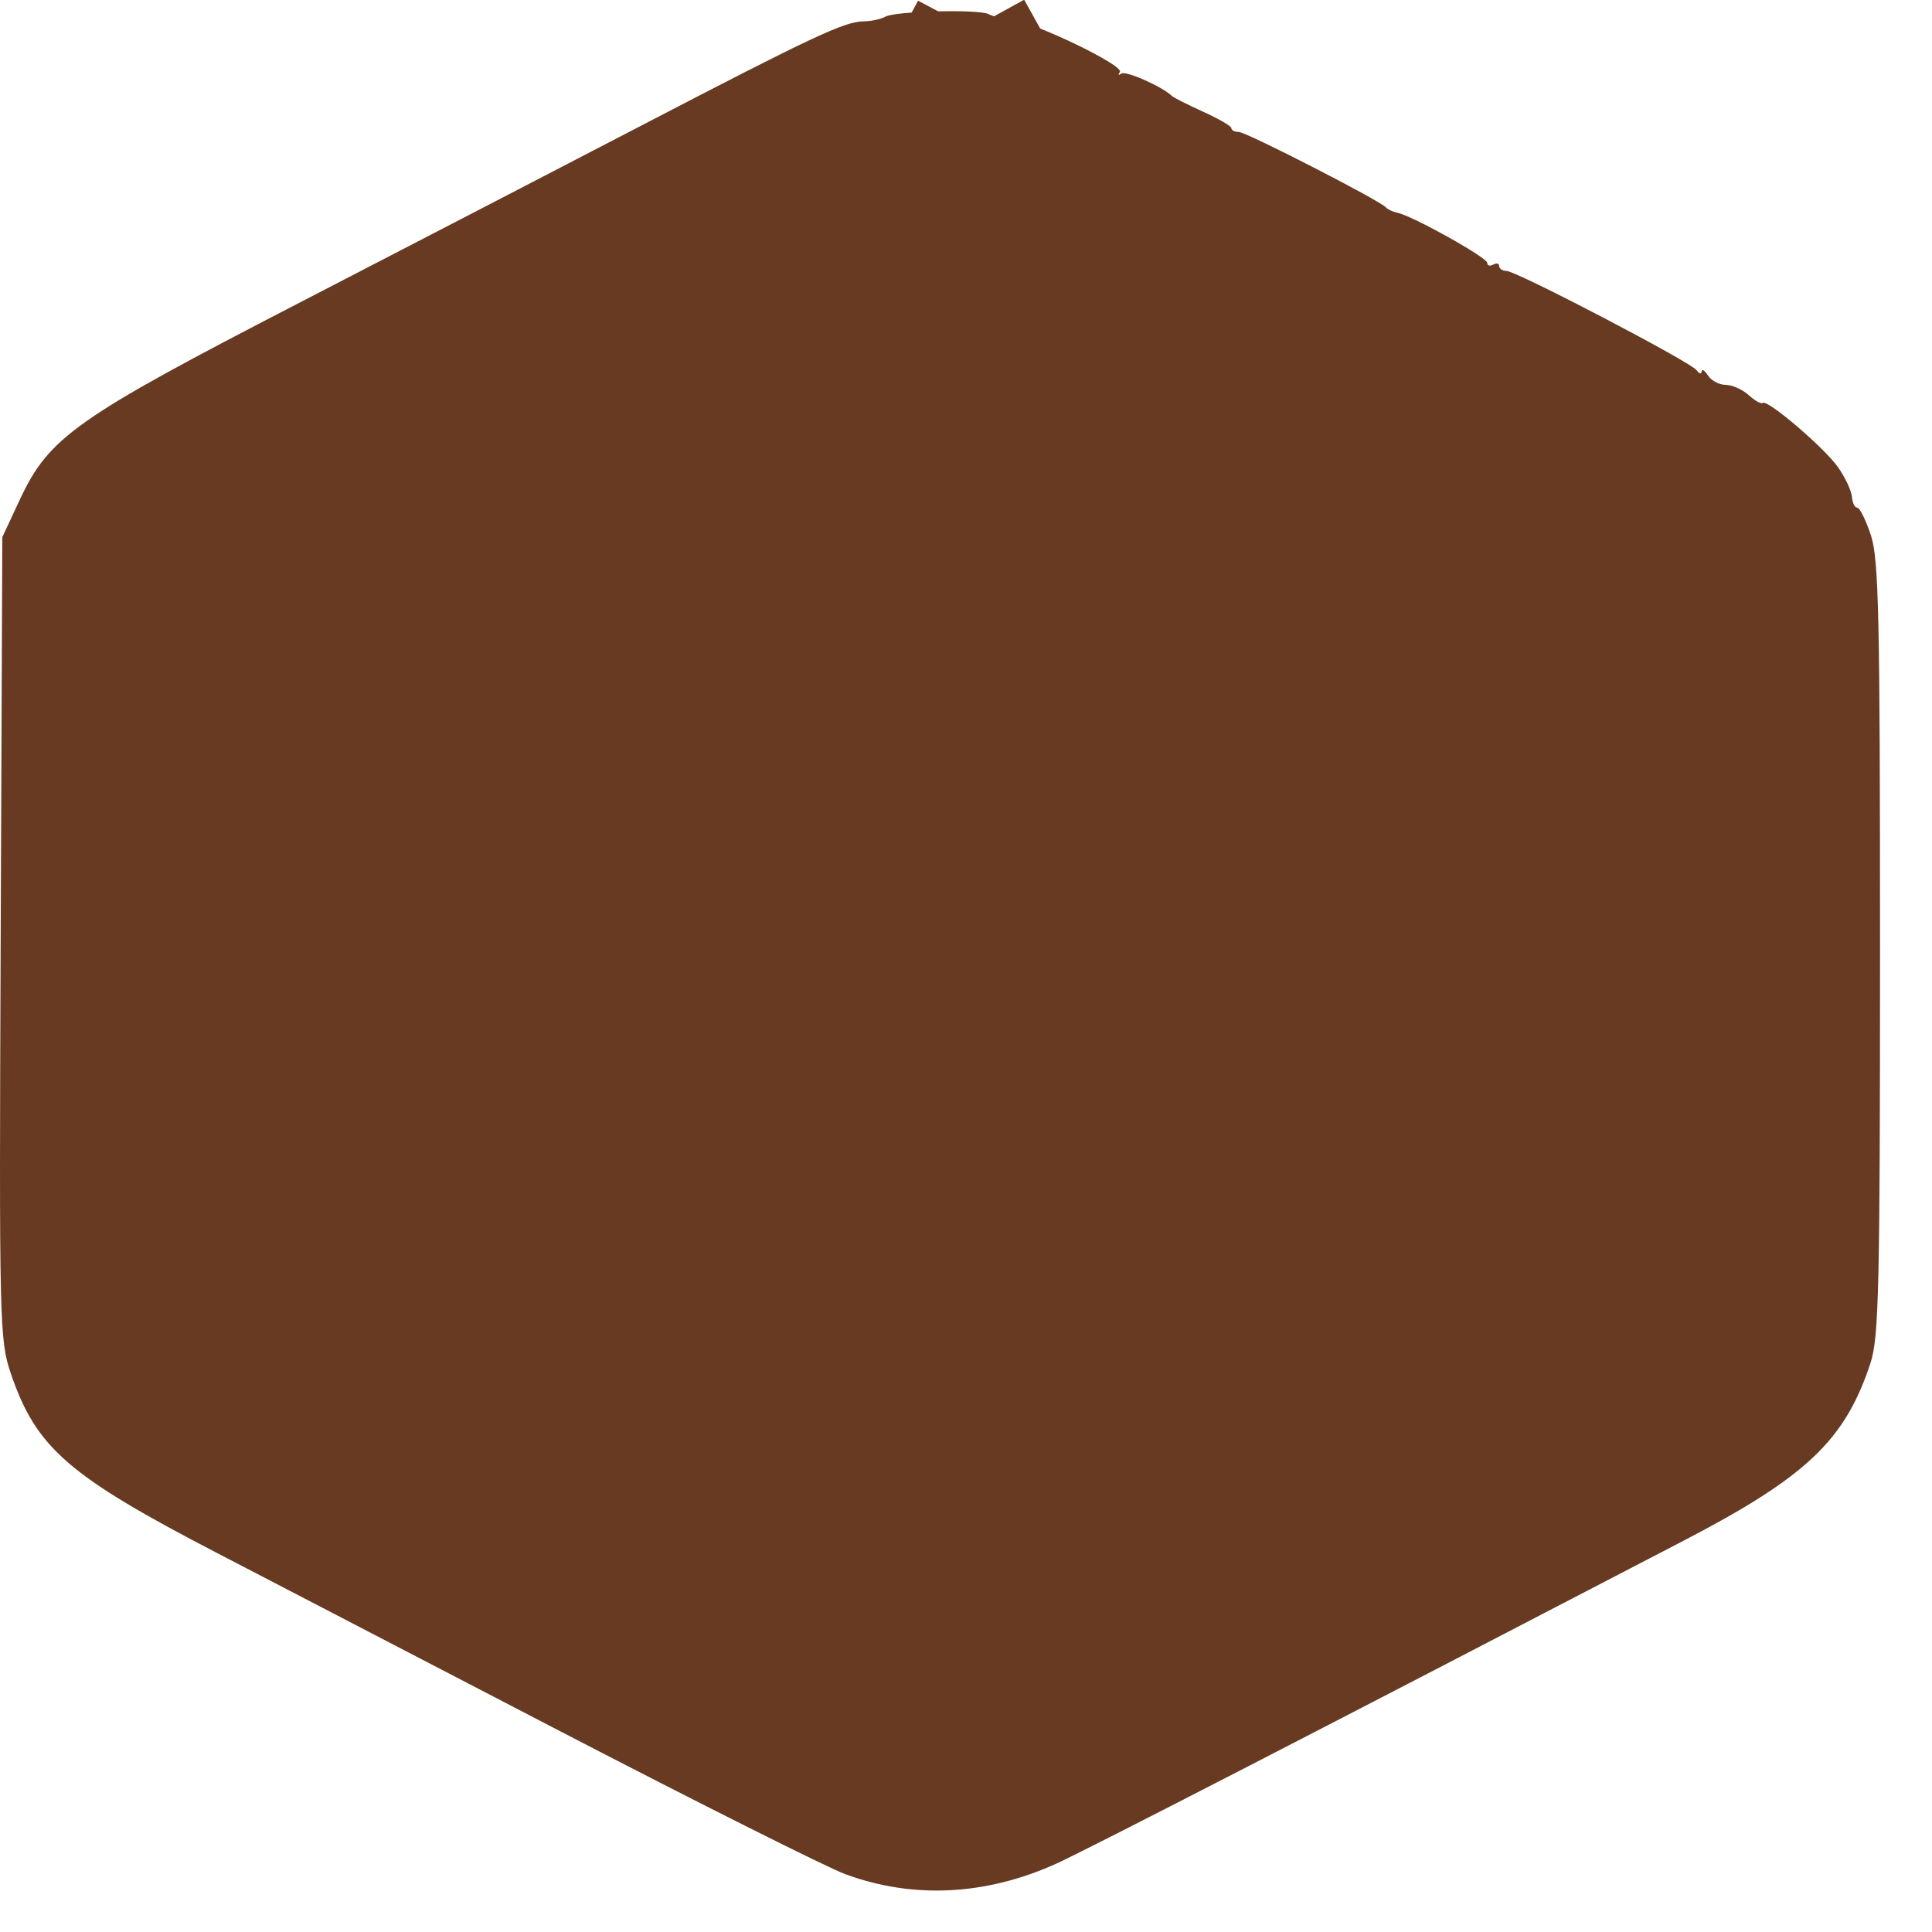
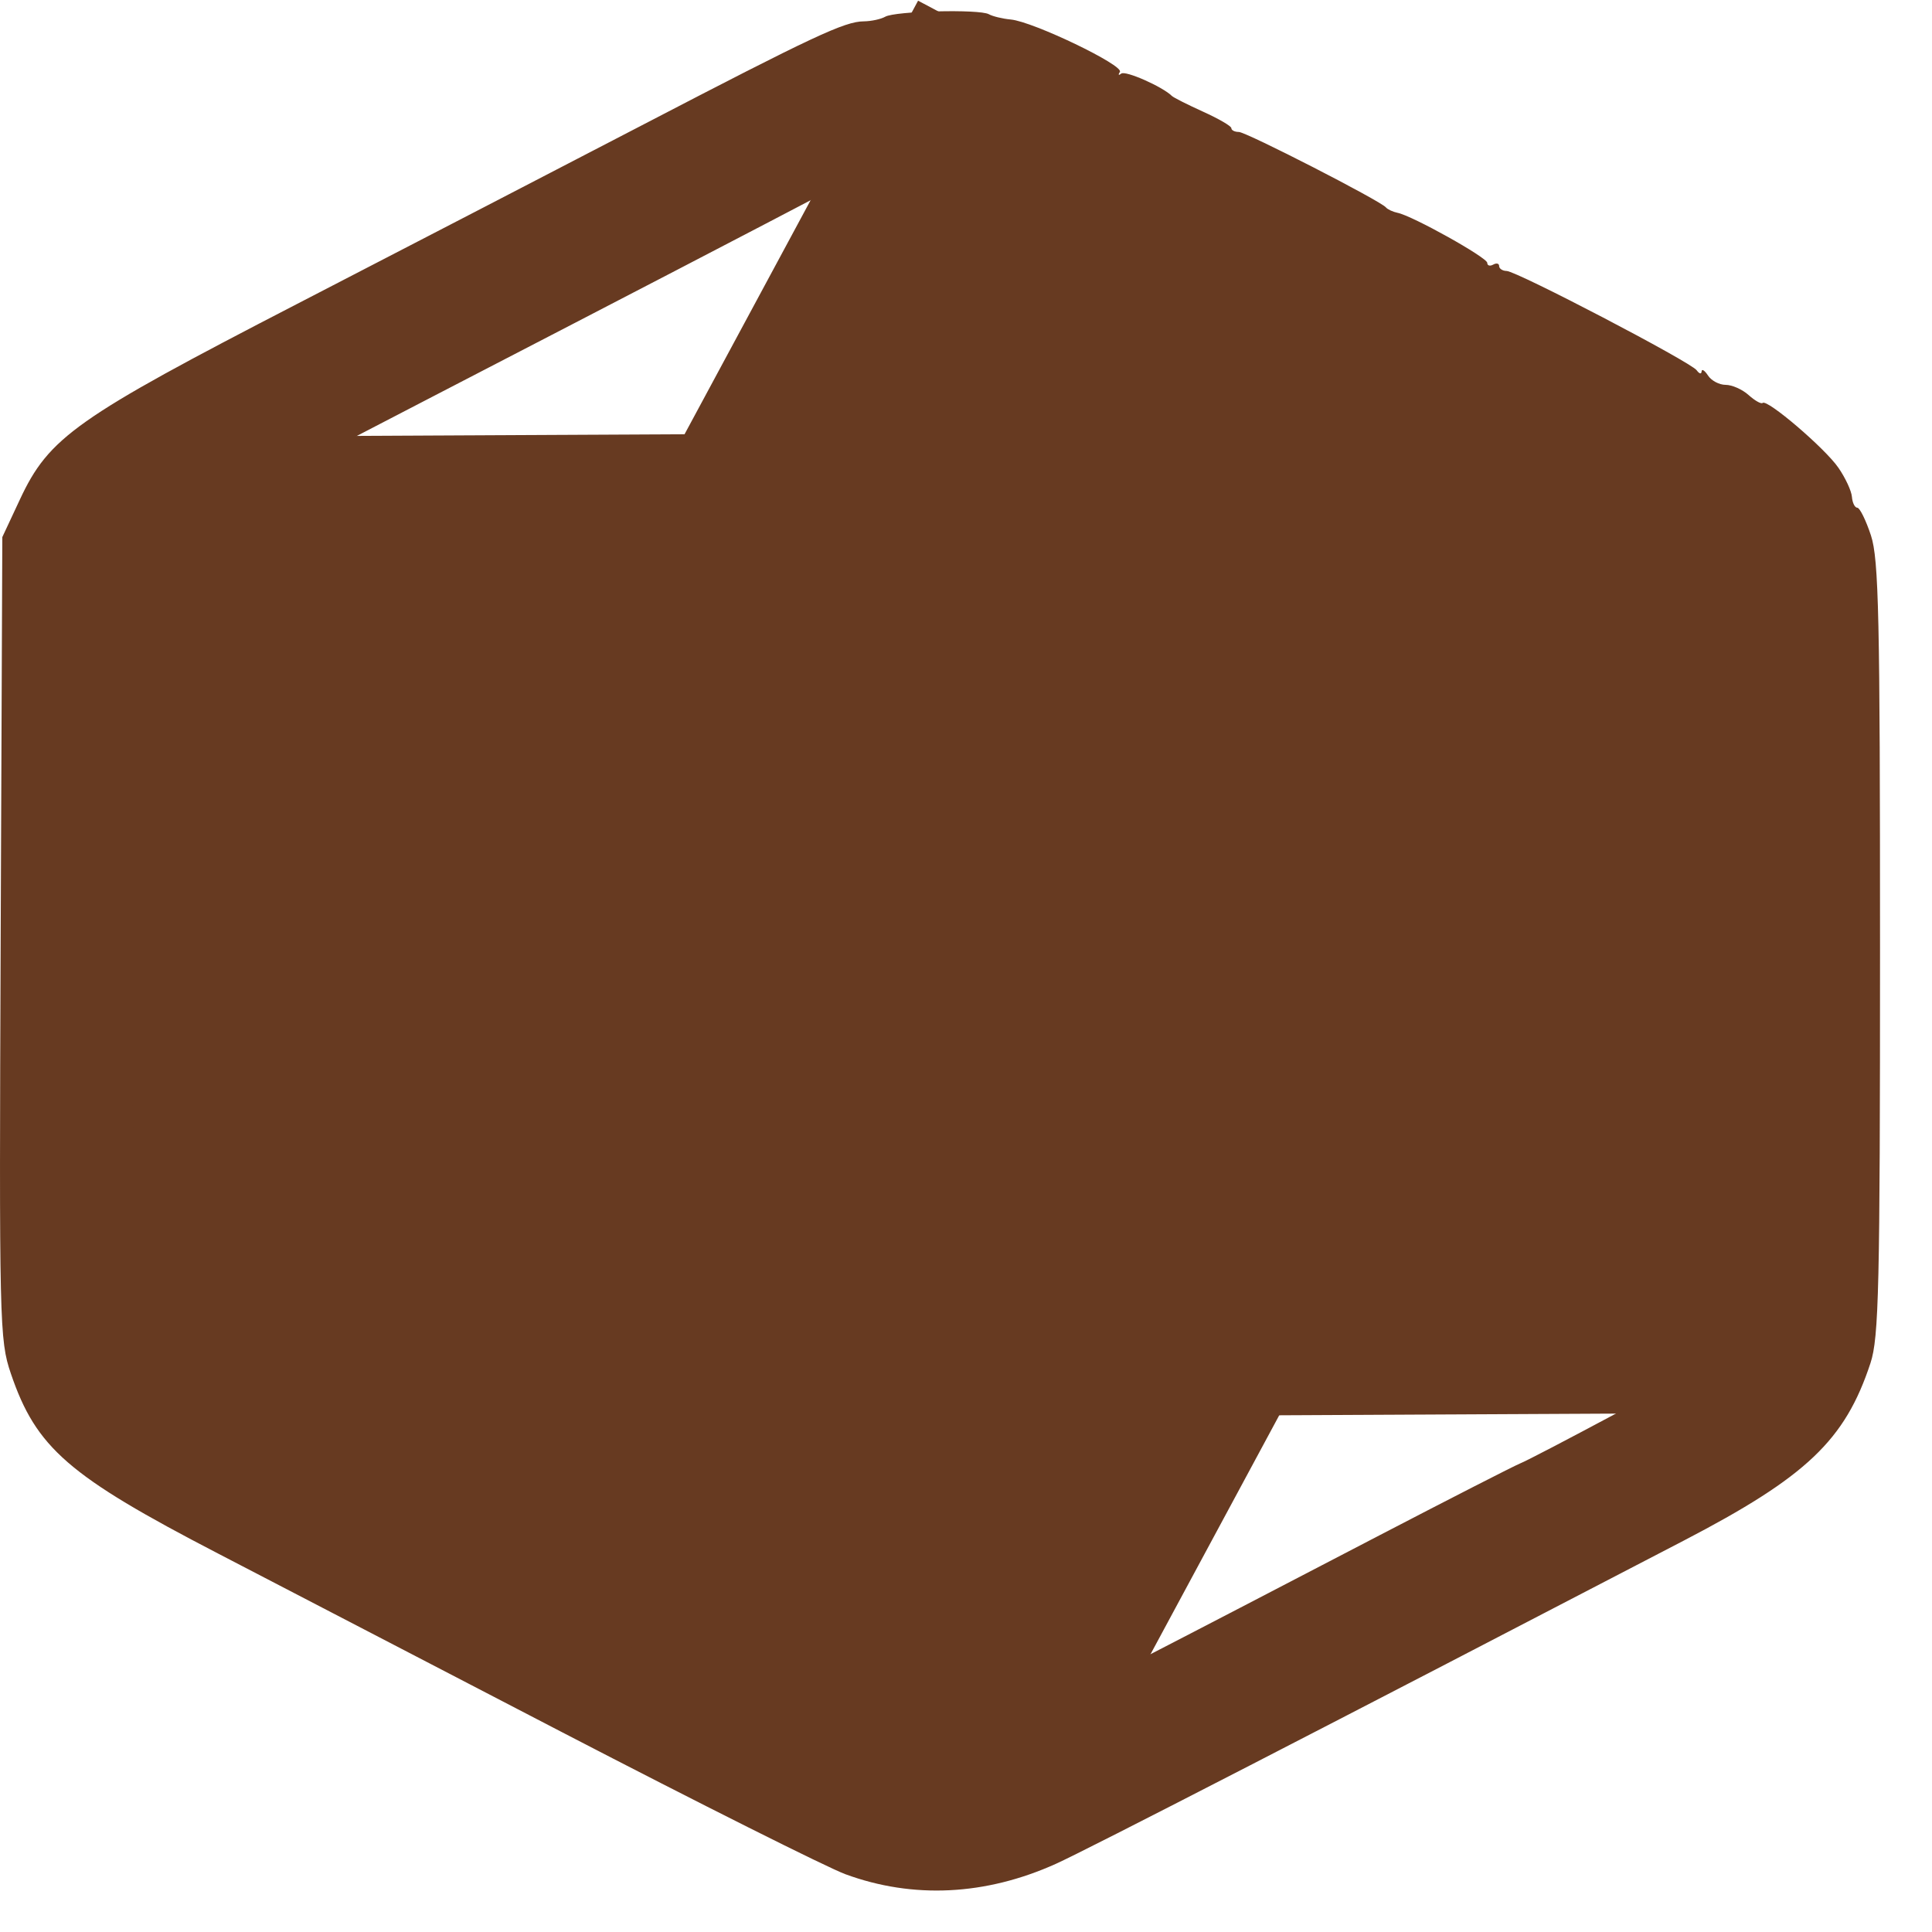
<svg xmlns="http://www.w3.org/2000/svg" width="20" height="20" viewBox="0 0 20 20" fill="none">
  <path fill-rule="evenodd" clip-rule="evenodd" d="M9.164 0.173C9.118 0.199 9.018 0.22 8.942 0.221C8.744 0.222 8.42 0.374 6.647 1.296C5.783 1.745 4.177 2.577 3.078 3.145C0.784 4.33 0.507 4.525 0.205 5.173L0.024 5.56L0.007 9.709C-0.009 13.711 -0.006 13.87 0.112 14.218C0.374 14.989 0.707 15.278 2.257 16.082C2.791 16.359 4.392 17.191 5.815 17.93C7.239 18.669 8.56 19.331 8.752 19.402C9.452 19.659 10.202 19.622 10.929 19.295C11.243 19.154 13.802 17.836 17.429 15.949C18.702 15.287 19.1 14.909 19.363 14.111C19.45 13.847 19.462 13.329 19.462 9.82C19.462 6.389 19.449 5.789 19.368 5.543C19.316 5.385 19.252 5.256 19.227 5.256C19.201 5.256 19.176 5.205 19.171 5.143C19.166 5.081 19.103 4.946 19.031 4.842C18.894 4.642 18.294 4.129 18.247 4.171C18.232 4.185 18.167 4.148 18.102 4.09C18.037 4.031 17.93 3.984 17.864 3.984C17.797 3.984 17.715 3.94 17.681 3.887C17.646 3.834 17.616 3.815 17.615 3.845C17.613 3.876 17.591 3.87 17.564 3.833C17.505 3.749 15.702 2.807 15.596 2.805C15.554 2.804 15.519 2.781 15.519 2.754C15.519 2.727 15.492 2.72 15.458 2.739C15.424 2.758 15.396 2.75 15.396 2.721C15.396 2.666 14.618 2.232 14.467 2.203C14.419 2.193 14.365 2.168 14.347 2.147C14.289 2.078 12.903 1.367 12.824 1.366C12.781 1.366 12.747 1.348 12.747 1.327C12.747 1.305 12.615 1.229 12.454 1.156C12.293 1.083 12.148 1.01 12.131 0.993C12.034 0.897 11.649 0.727 11.607 0.762C11.579 0.784 11.573 0.776 11.593 0.744C11.636 0.676 10.696 0.224 10.464 0.202C10.378 0.194 10.275 0.169 10.236 0.147C10.138 0.093 9.267 0.114 9.164 0.173ZM8.988 1.759C8.768 1.878 7.396 2.594 5.939 3.349C1.479 5.661 1.919 5.415 1.726 5.7C1.596 5.891 1.595 5.914 1.595 9.812C1.595 14.146 1.579 13.968 1.989 14.242C2.094 14.313 2.749 14.663 3.443 15.021C4.138 15.38 5.164 15.91 5.723 16.201C8.519 17.656 9.374 18.081 9.573 18.115C9.904 18.171 9.91 18.168 14.287 15.89C15.016 15.511 15.667 15.178 15.735 15.15C15.803 15.123 16.246 14.891 16.721 14.637C17.463 14.238 17.603 14.141 17.722 13.938L17.86 13.703V9.865C17.86 6.526 17.848 6 17.765 5.822C17.637 5.547 17.467 5.394 17.061 5.187C16.874 5.092 15.931 4.604 14.965 4.103C13.999 3.602 12.751 2.956 12.192 2.667C11.633 2.379 10.94 2.017 10.652 1.864C10.212 1.629 10.069 1.581 9.759 1.563C9.417 1.543 9.359 1.558 8.988 1.759Z" fill="#673A21" />
  <rect width="10.233" height="16.443" transform="matrix(0.883 0.47 -0.474 0.88 9.504 0.007)" fill="#673A21" />
-   <rect width="10.232" height="16.444" transform="matrix(0.876 -0.482 0.486 0.874 1.639 4.929)" fill="#673A21" />
  <rect width="10.186" height="16.519" transform="matrix(-0.005 -1 1 -0.005 1.392 14.71)" fill="#673A21" />
</svg>